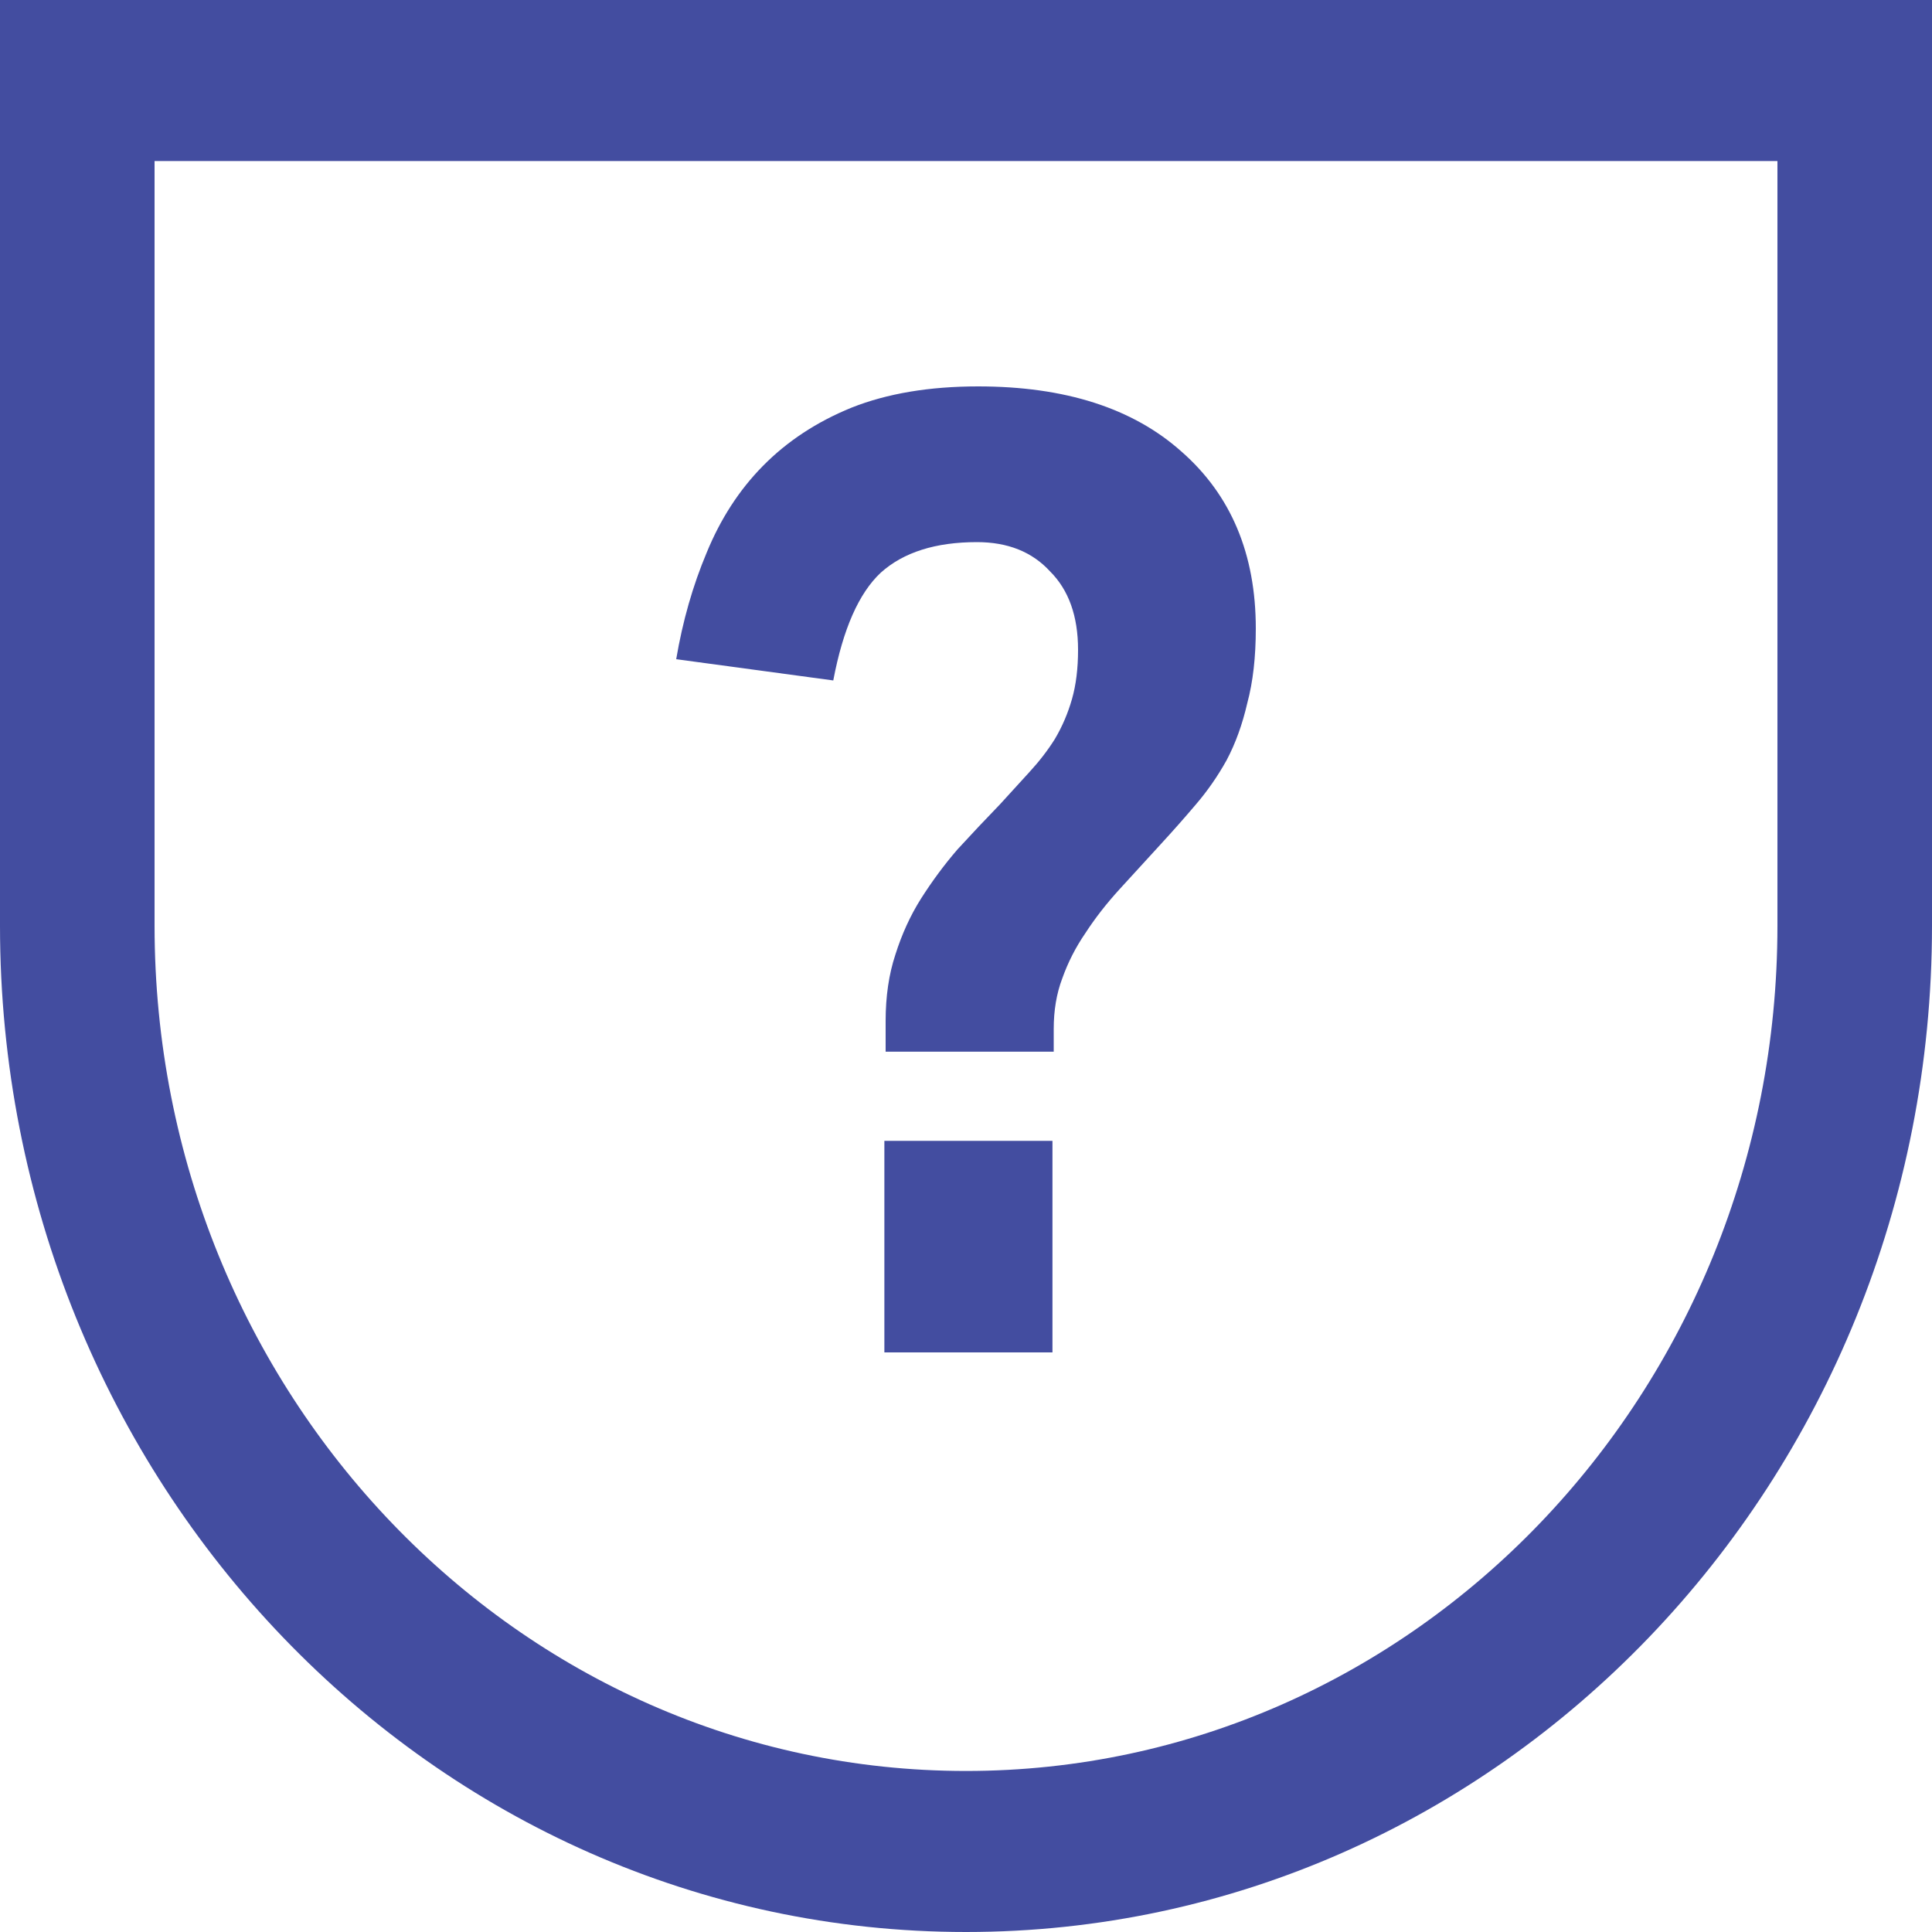
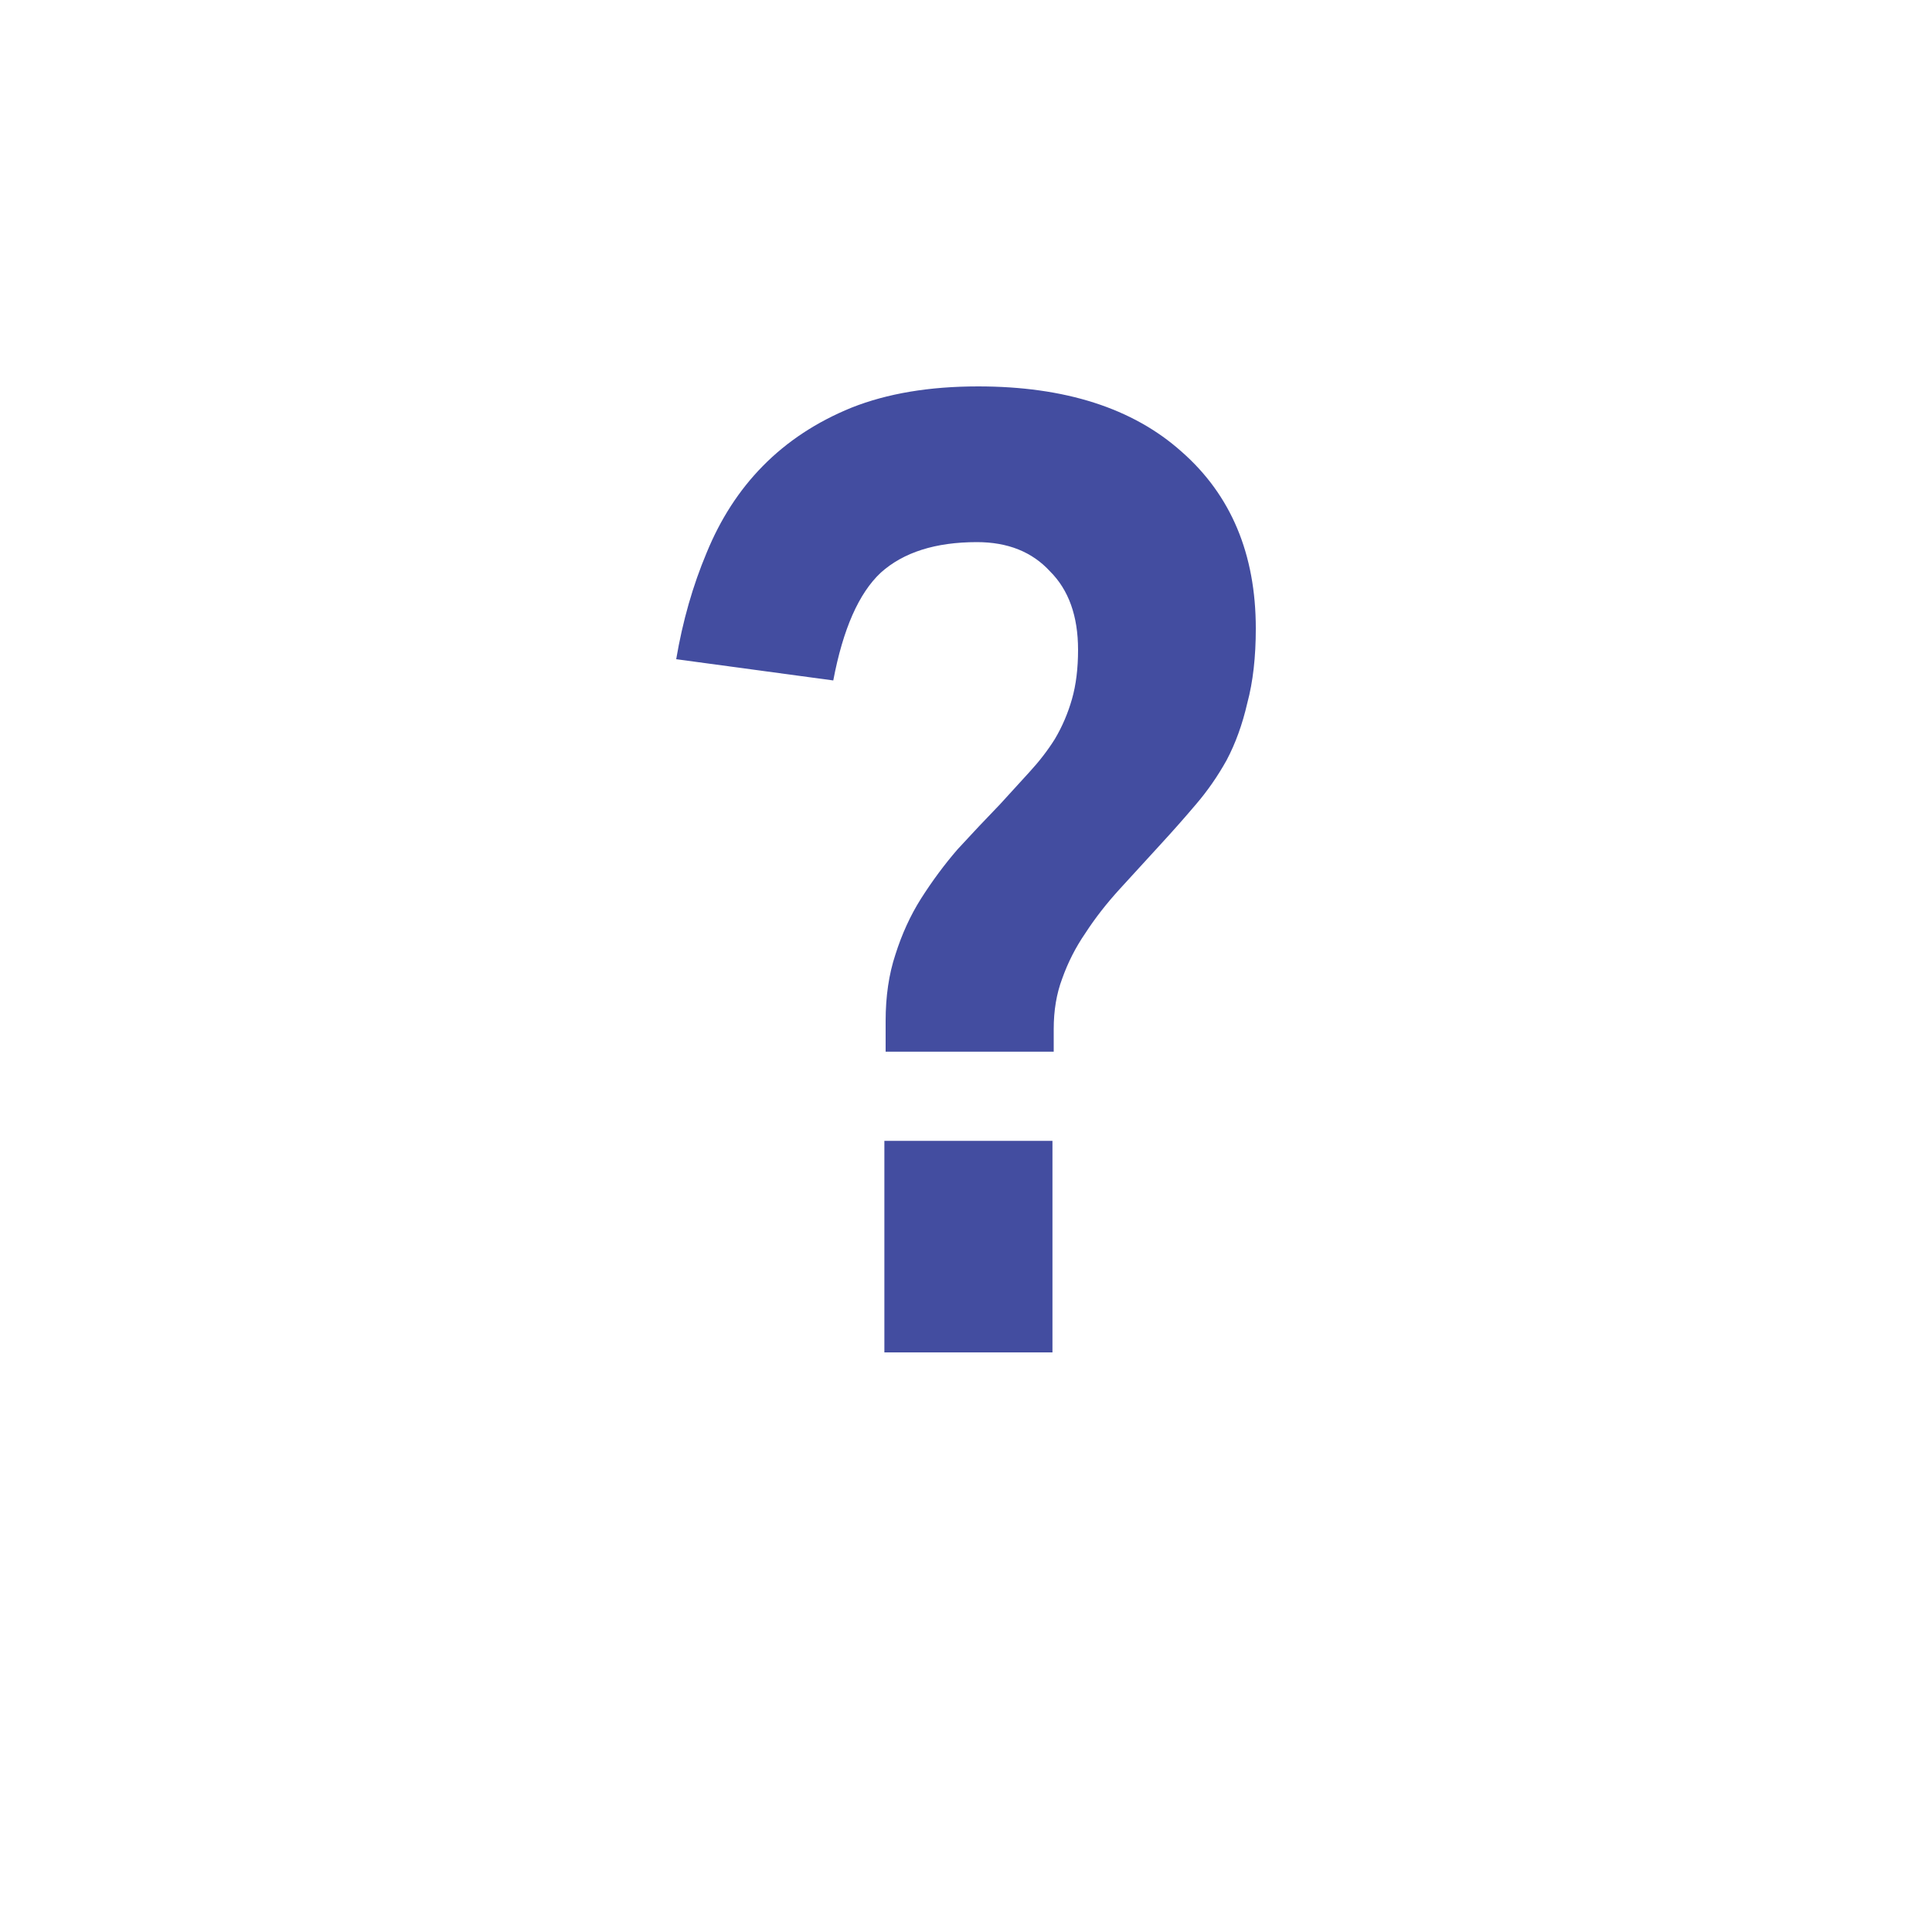
<svg xmlns="http://www.w3.org/2000/svg" width="20" height="20" viewBox="0 0 20 20" fill="none">
-   <path fill-rule="evenodd" clip-rule="evenodd" d="M18.4 1.667H1.6V9.583C1.6 14.416 5.361 18.333 10 18.333C14.639 18.333 18.4 14.416 18.4 9.583V1.667ZM0 0V9.583C0 15.336 4.477 20 10 20C15.523 20 20 15.336 20 9.583V0H0Z" fill="#434DA0" />
  <path d="M9.168 10.57C9.168 10.313 9.202 10.084 9.269 9.882C9.336 9.67 9.424 9.477 9.534 9.303C9.651 9.119 9.777 8.949 9.912 8.793C10.055 8.637 10.202 8.481 10.353 8.325C10.462 8.206 10.563 8.095 10.655 7.994C10.756 7.884 10.845 7.77 10.92 7.65C10.996 7.522 11.055 7.384 11.097 7.237C11.139 7.09 11.16 6.92 11.16 6.727C11.16 6.378 11.063 6.107 10.87 5.915C10.685 5.713 10.433 5.612 10.113 5.612C9.685 5.612 9.353 5.717 9.118 5.928C8.891 6.14 8.727 6.511 8.626 7.044L7 6.824C7.067 6.429 7.172 6.062 7.315 5.722C7.458 5.373 7.651 5.074 7.895 4.826C8.147 4.569 8.454 4.367 8.815 4.22C9.185 4.073 9.622 4 10.126 4C11.025 4 11.727 4.225 12.231 4.675C12.744 5.125 13 5.736 13 6.507C13 6.801 12.971 7.058 12.912 7.278C12.861 7.499 12.79 7.696 12.697 7.871C12.605 8.036 12.5 8.187 12.382 8.325C12.265 8.463 12.143 8.601 12.017 8.738C11.866 8.904 11.723 9.06 11.588 9.207C11.454 9.354 11.336 9.505 11.235 9.661C11.134 9.808 11.055 9.964 10.996 10.13C10.937 10.286 10.908 10.46 10.908 10.653V10.887H9.168V10.57ZM9.155 11.81H10.895V14H9.155V11.81Z" fill="#434DA0" />
</svg>